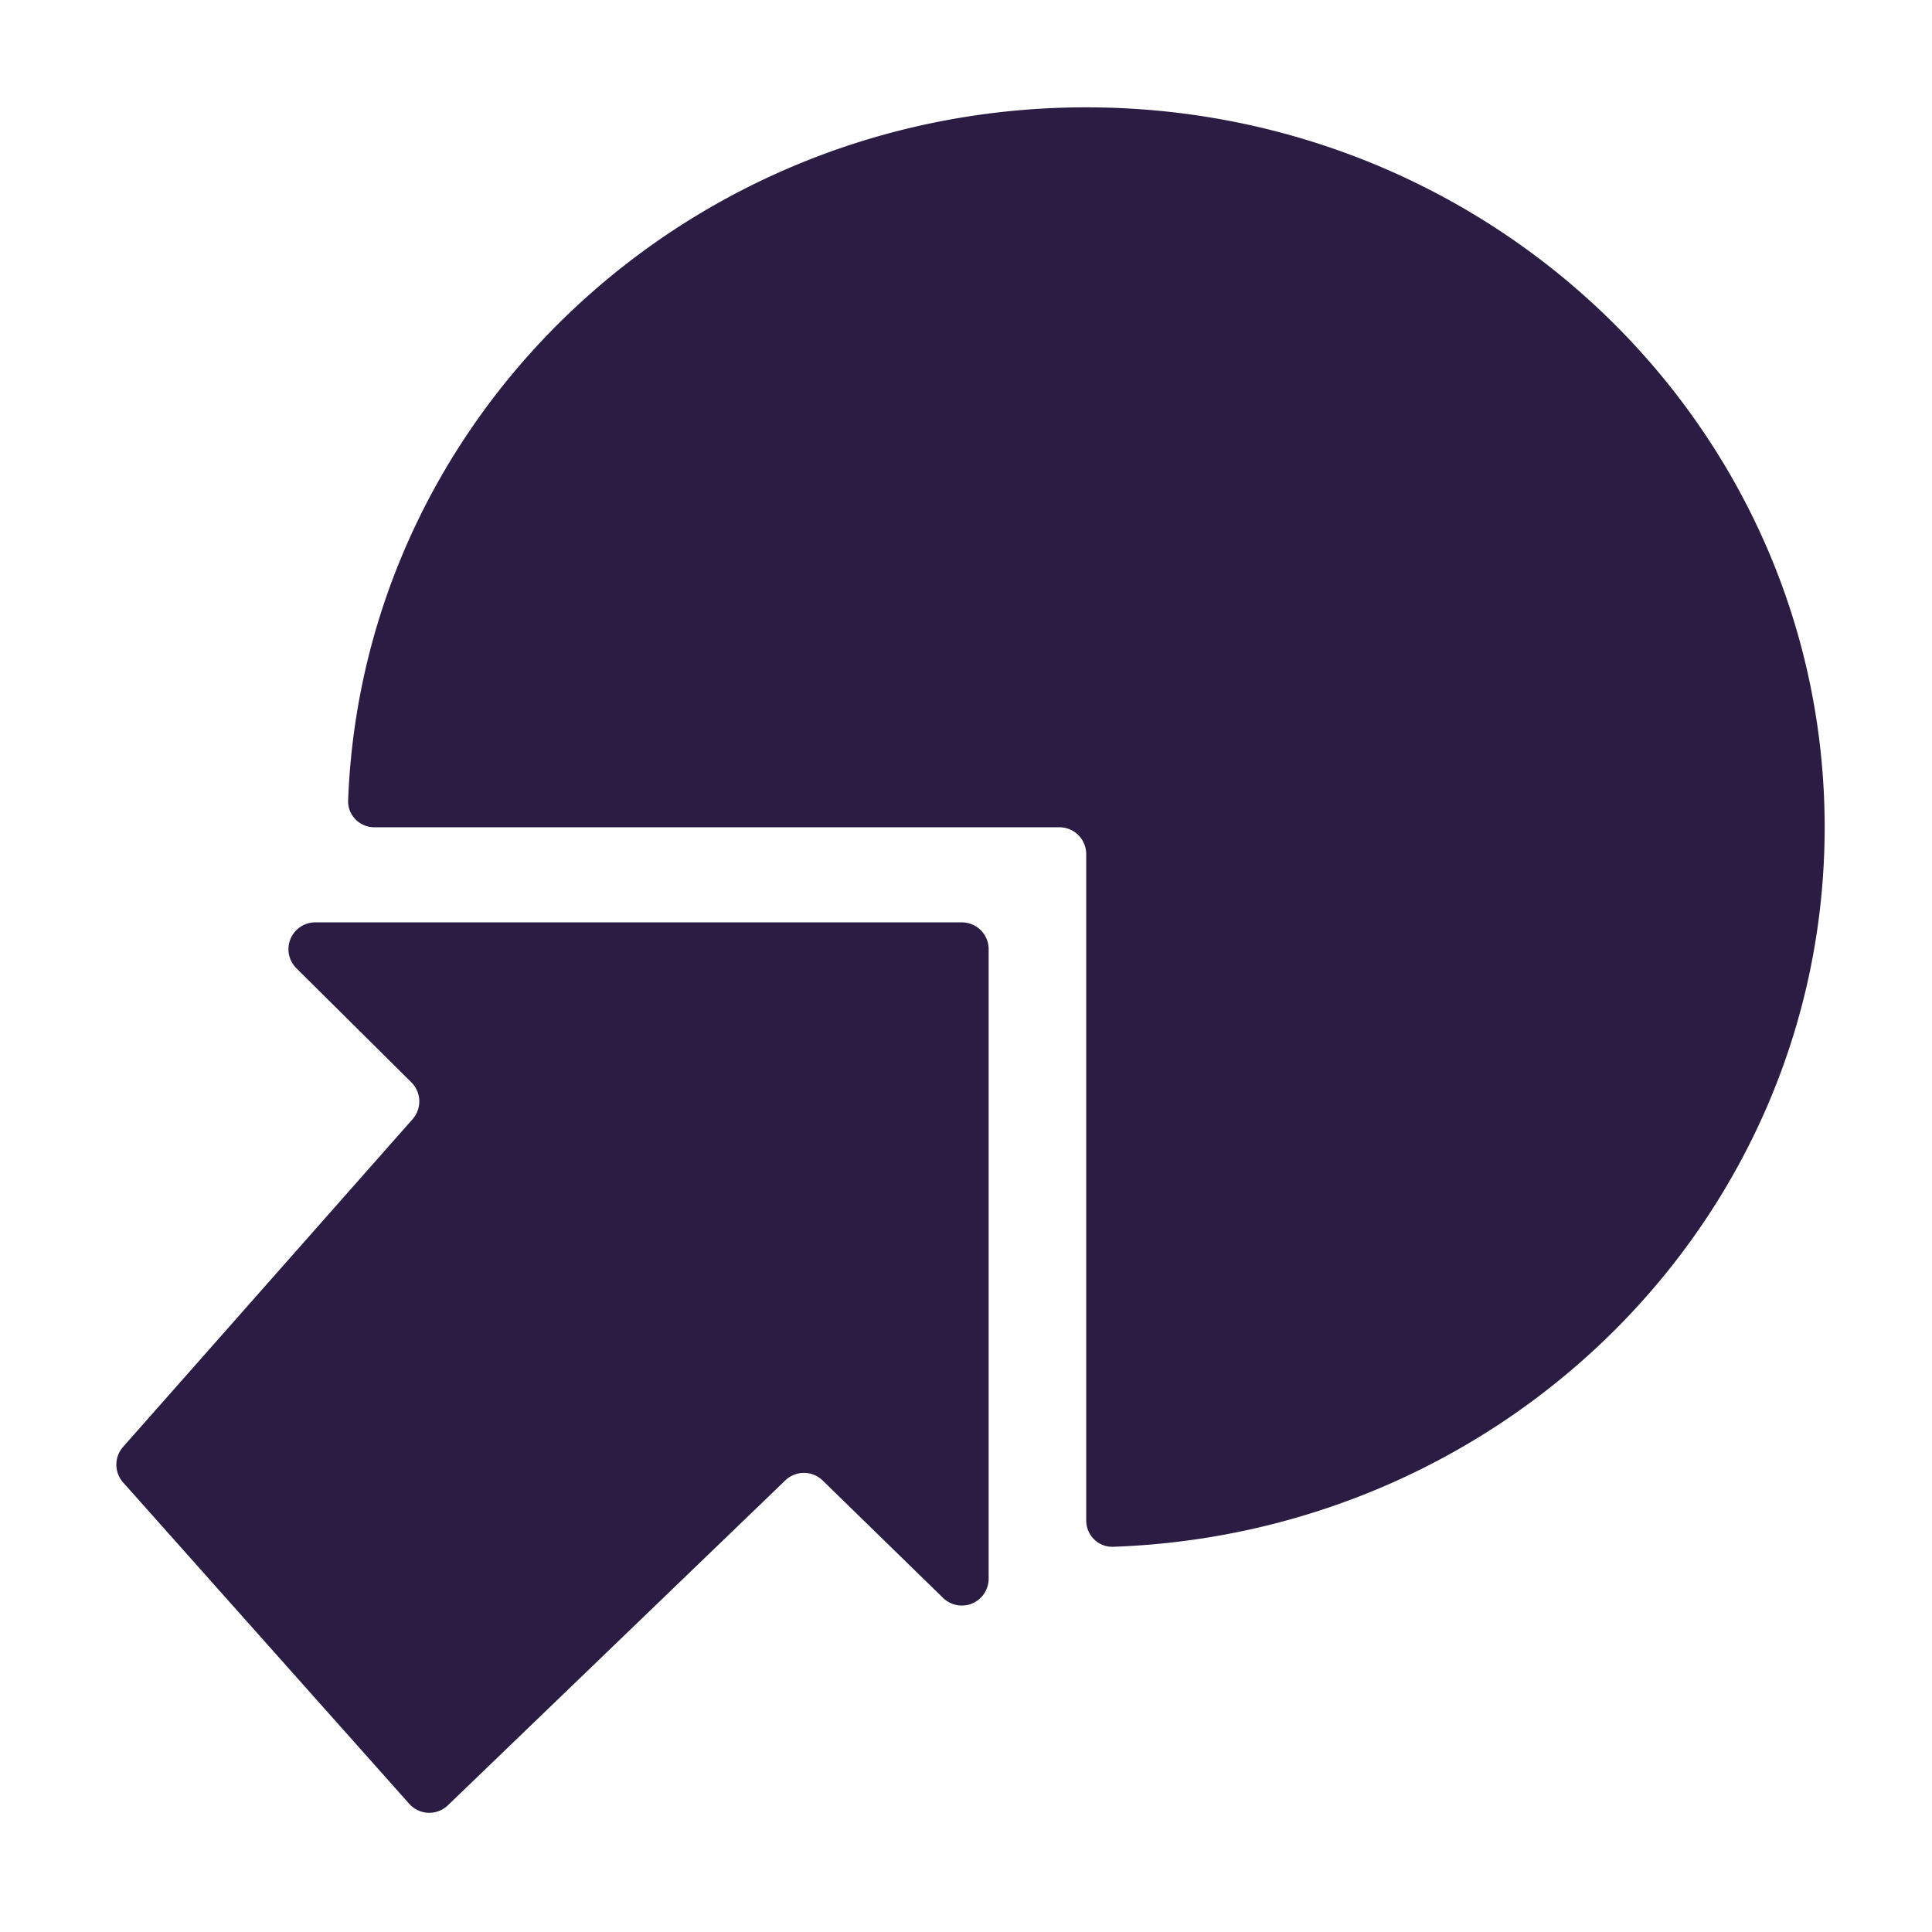
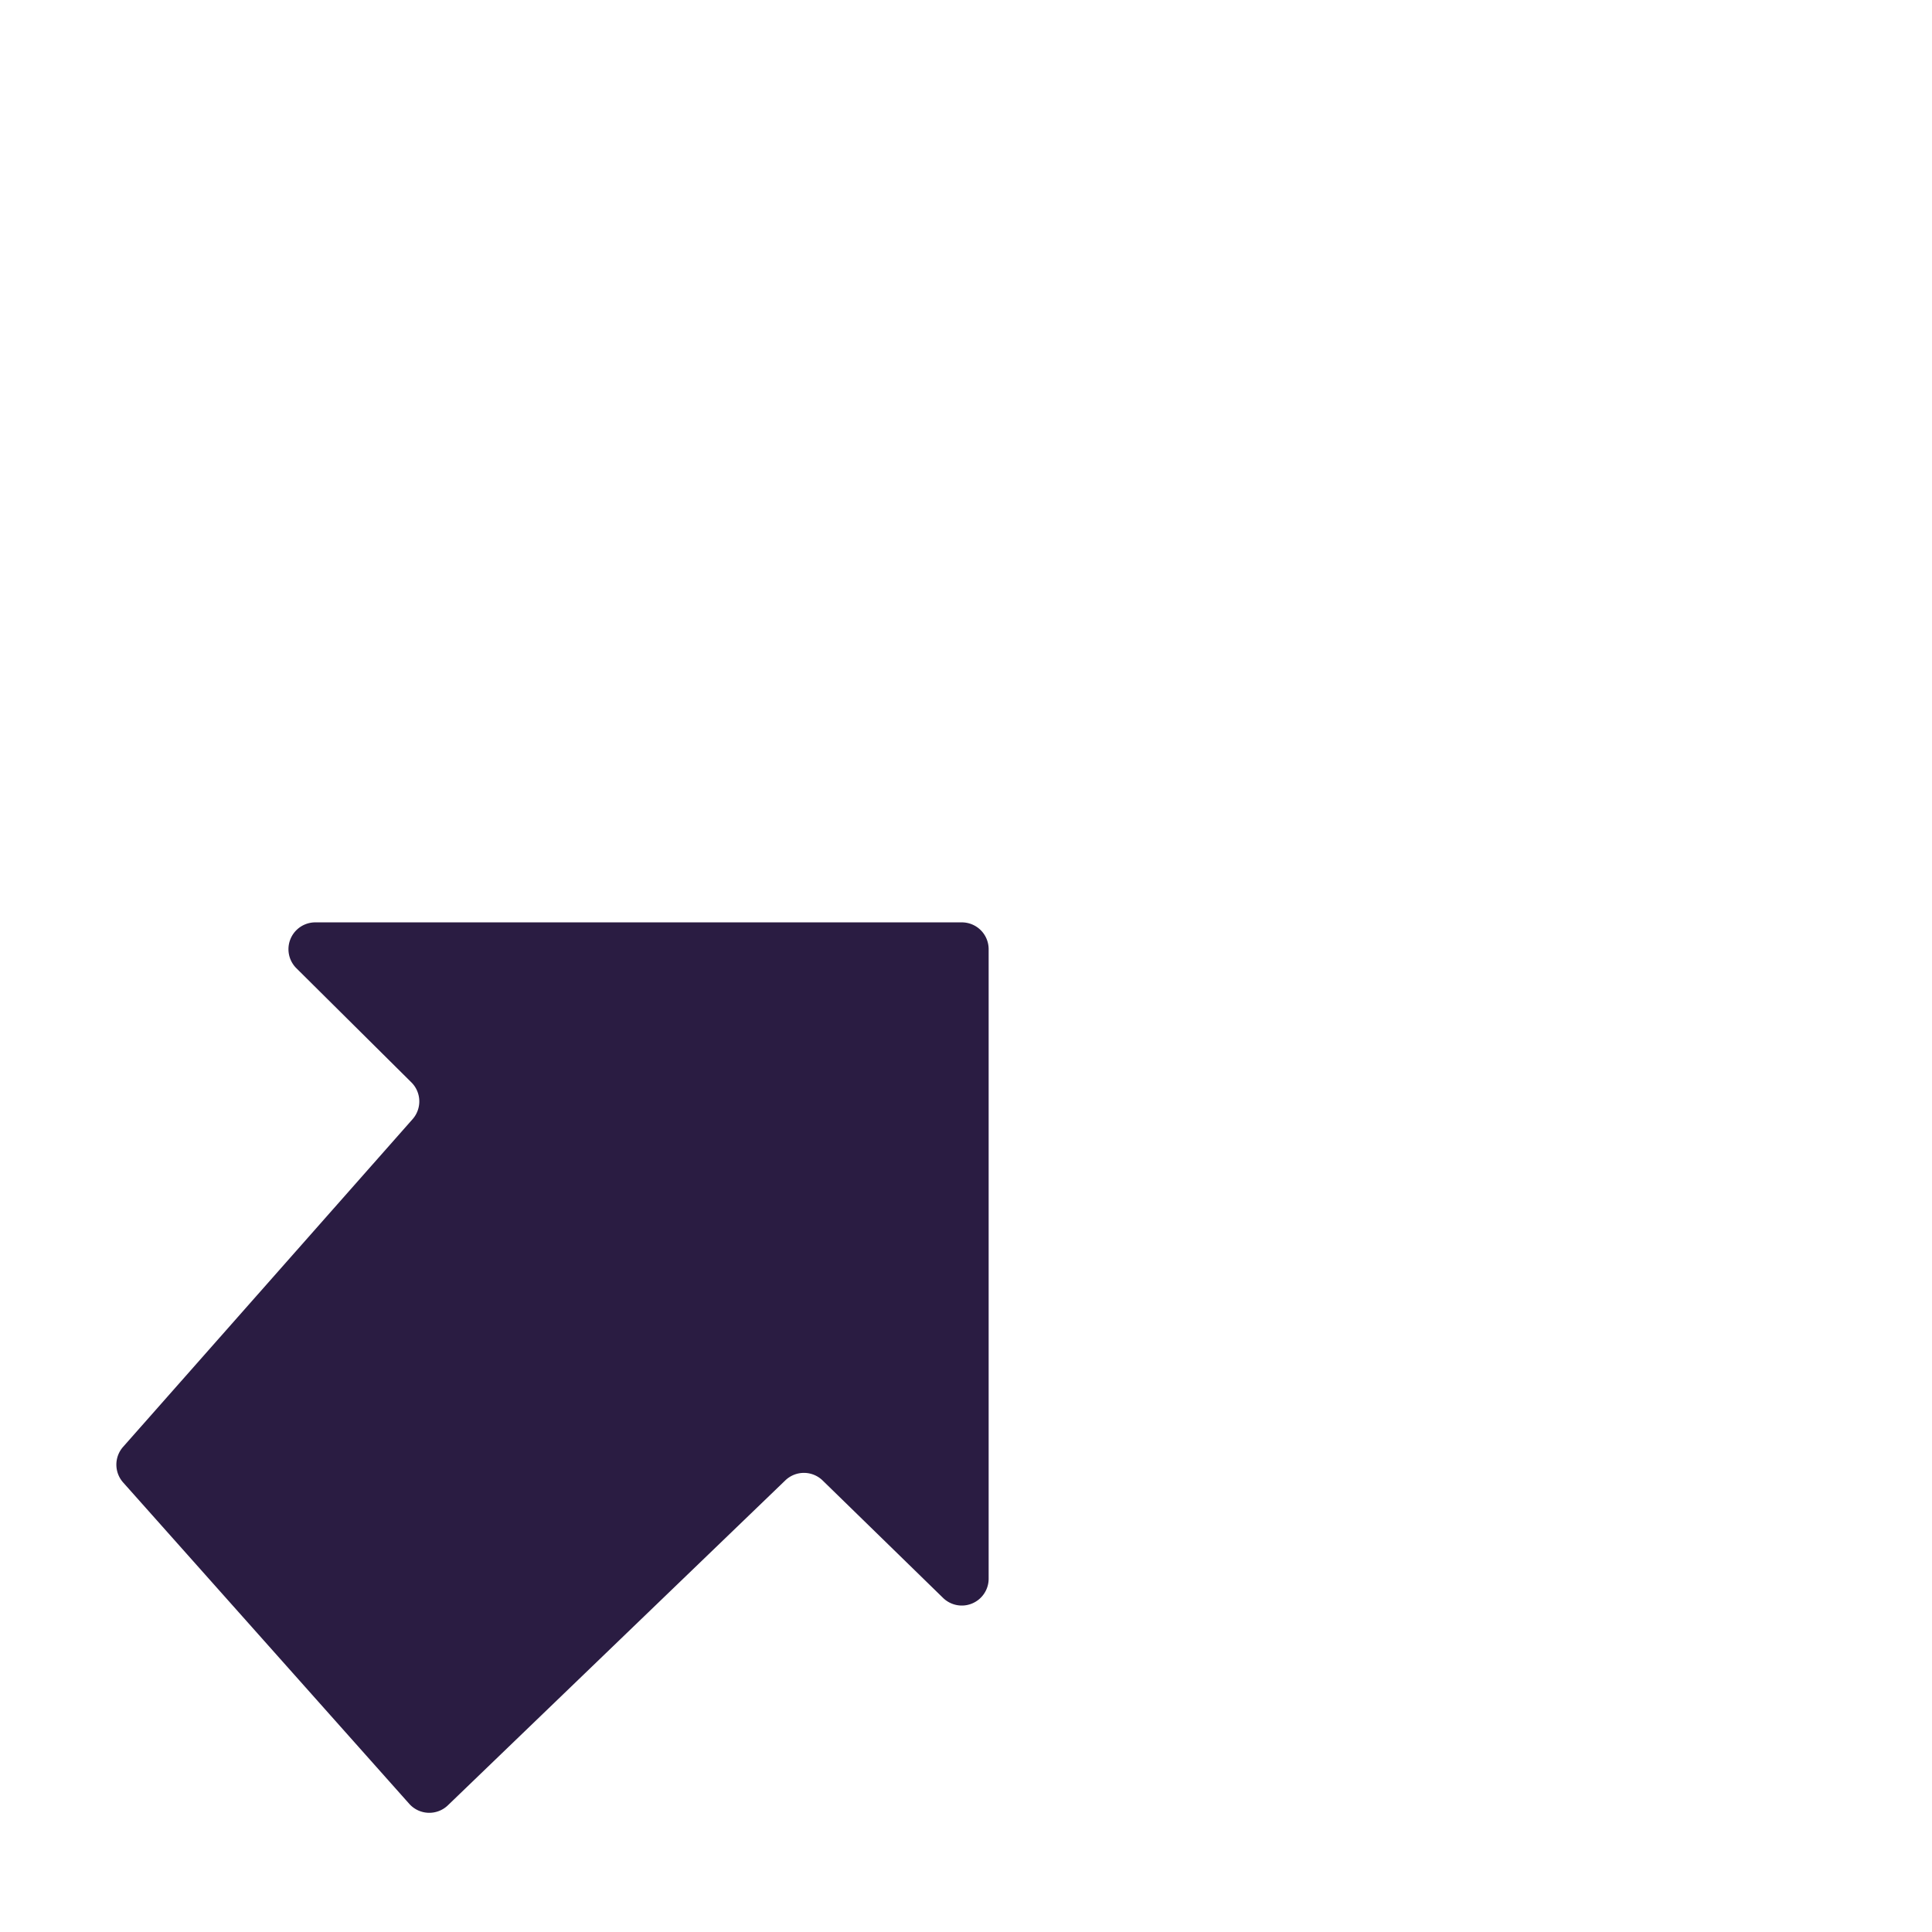
<svg xmlns="http://www.w3.org/2000/svg" viewBox="0 0 36 36" fill="none">
-   <path fill="#2A1C42" d="M20.74 28.822C28.108 28.565 34 22.662 34 15.415 34 8.006 27.84 2 20.24 2 12.811 2 6.757 7.738 6.487 14.915c-.01.276.215.5.49.5H19.74a.5.5 0 0 1 .5.5v12.416c0 .276.225.5.501.491Z" />
  <path fill="#2A1C42" d="M17.922 17.187H5.875a.5.5 0 0 0-.352.855l2.142 2.126a.5.5 0 0 1 .023.686L2.294 26.96a.5.5 0 0 0 0 .663l5.332 5.989a.5.5 0 0 0 .72.027l6.287-6.054a.5.5 0 0 1 .696.002l2.244 2.188a.5.5 0 0 0 .849-.358v-11.73a.5.5 0 0 0-.5-.5Z" />
</svg>